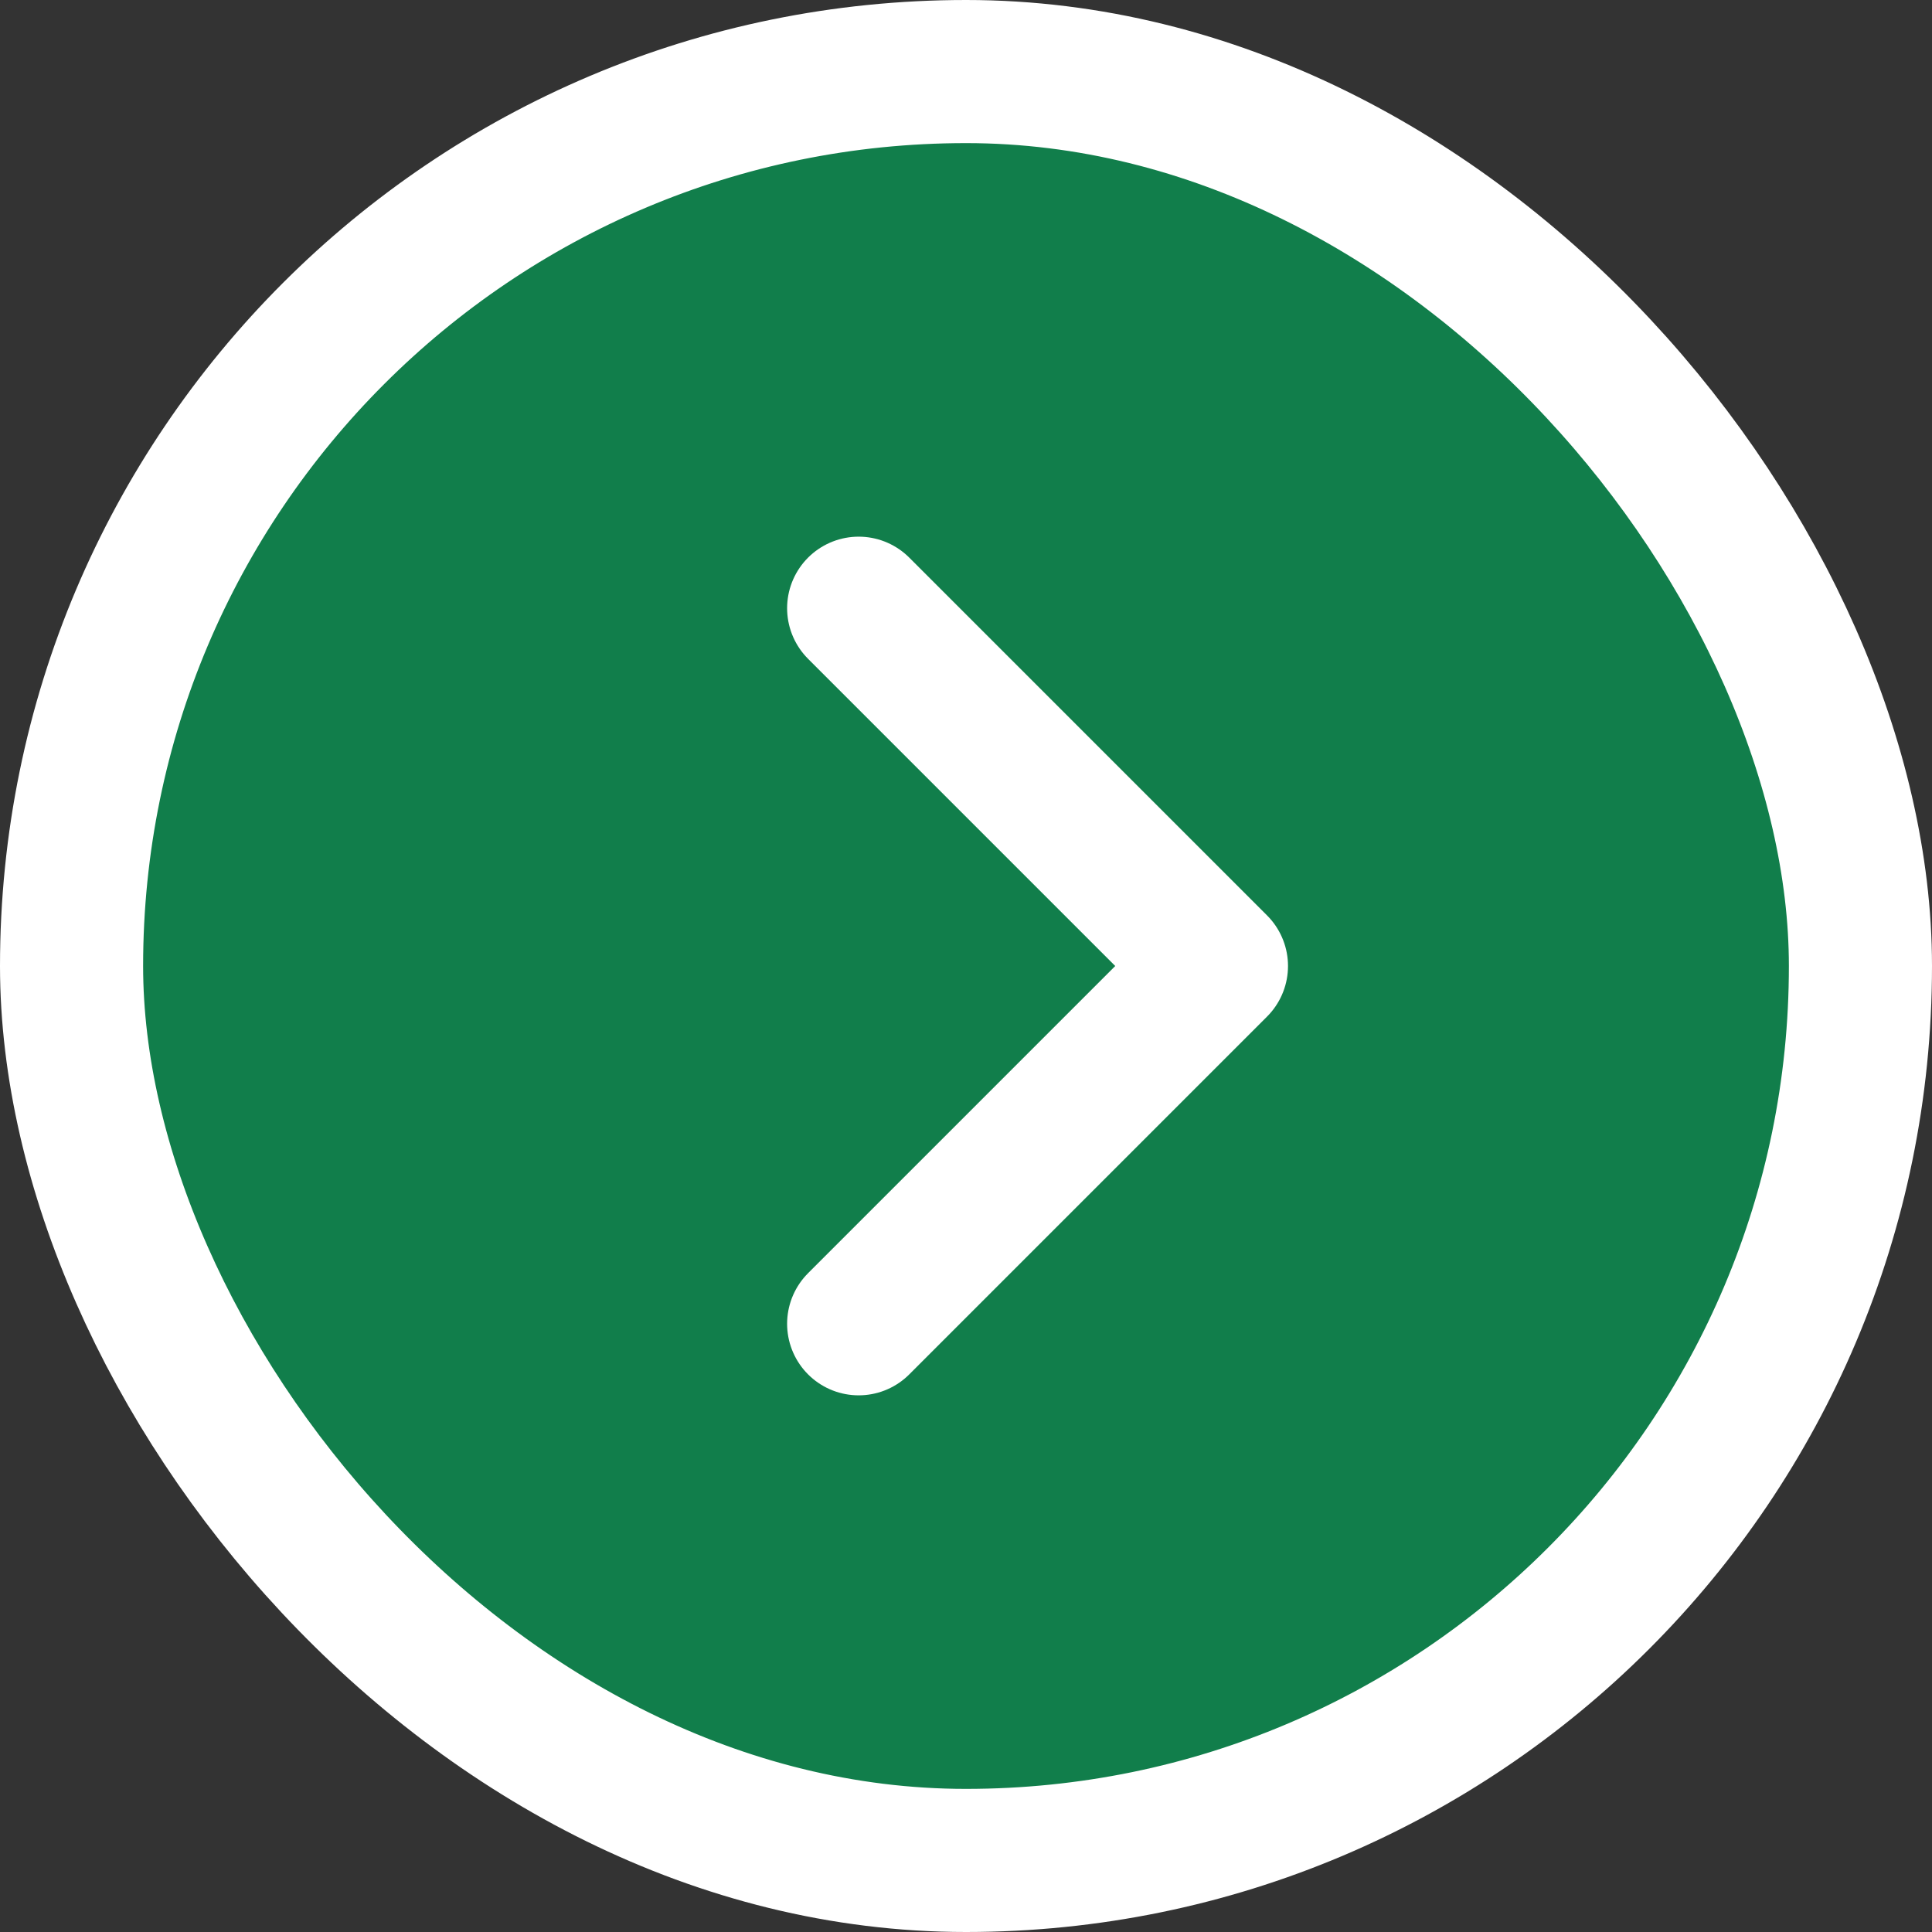
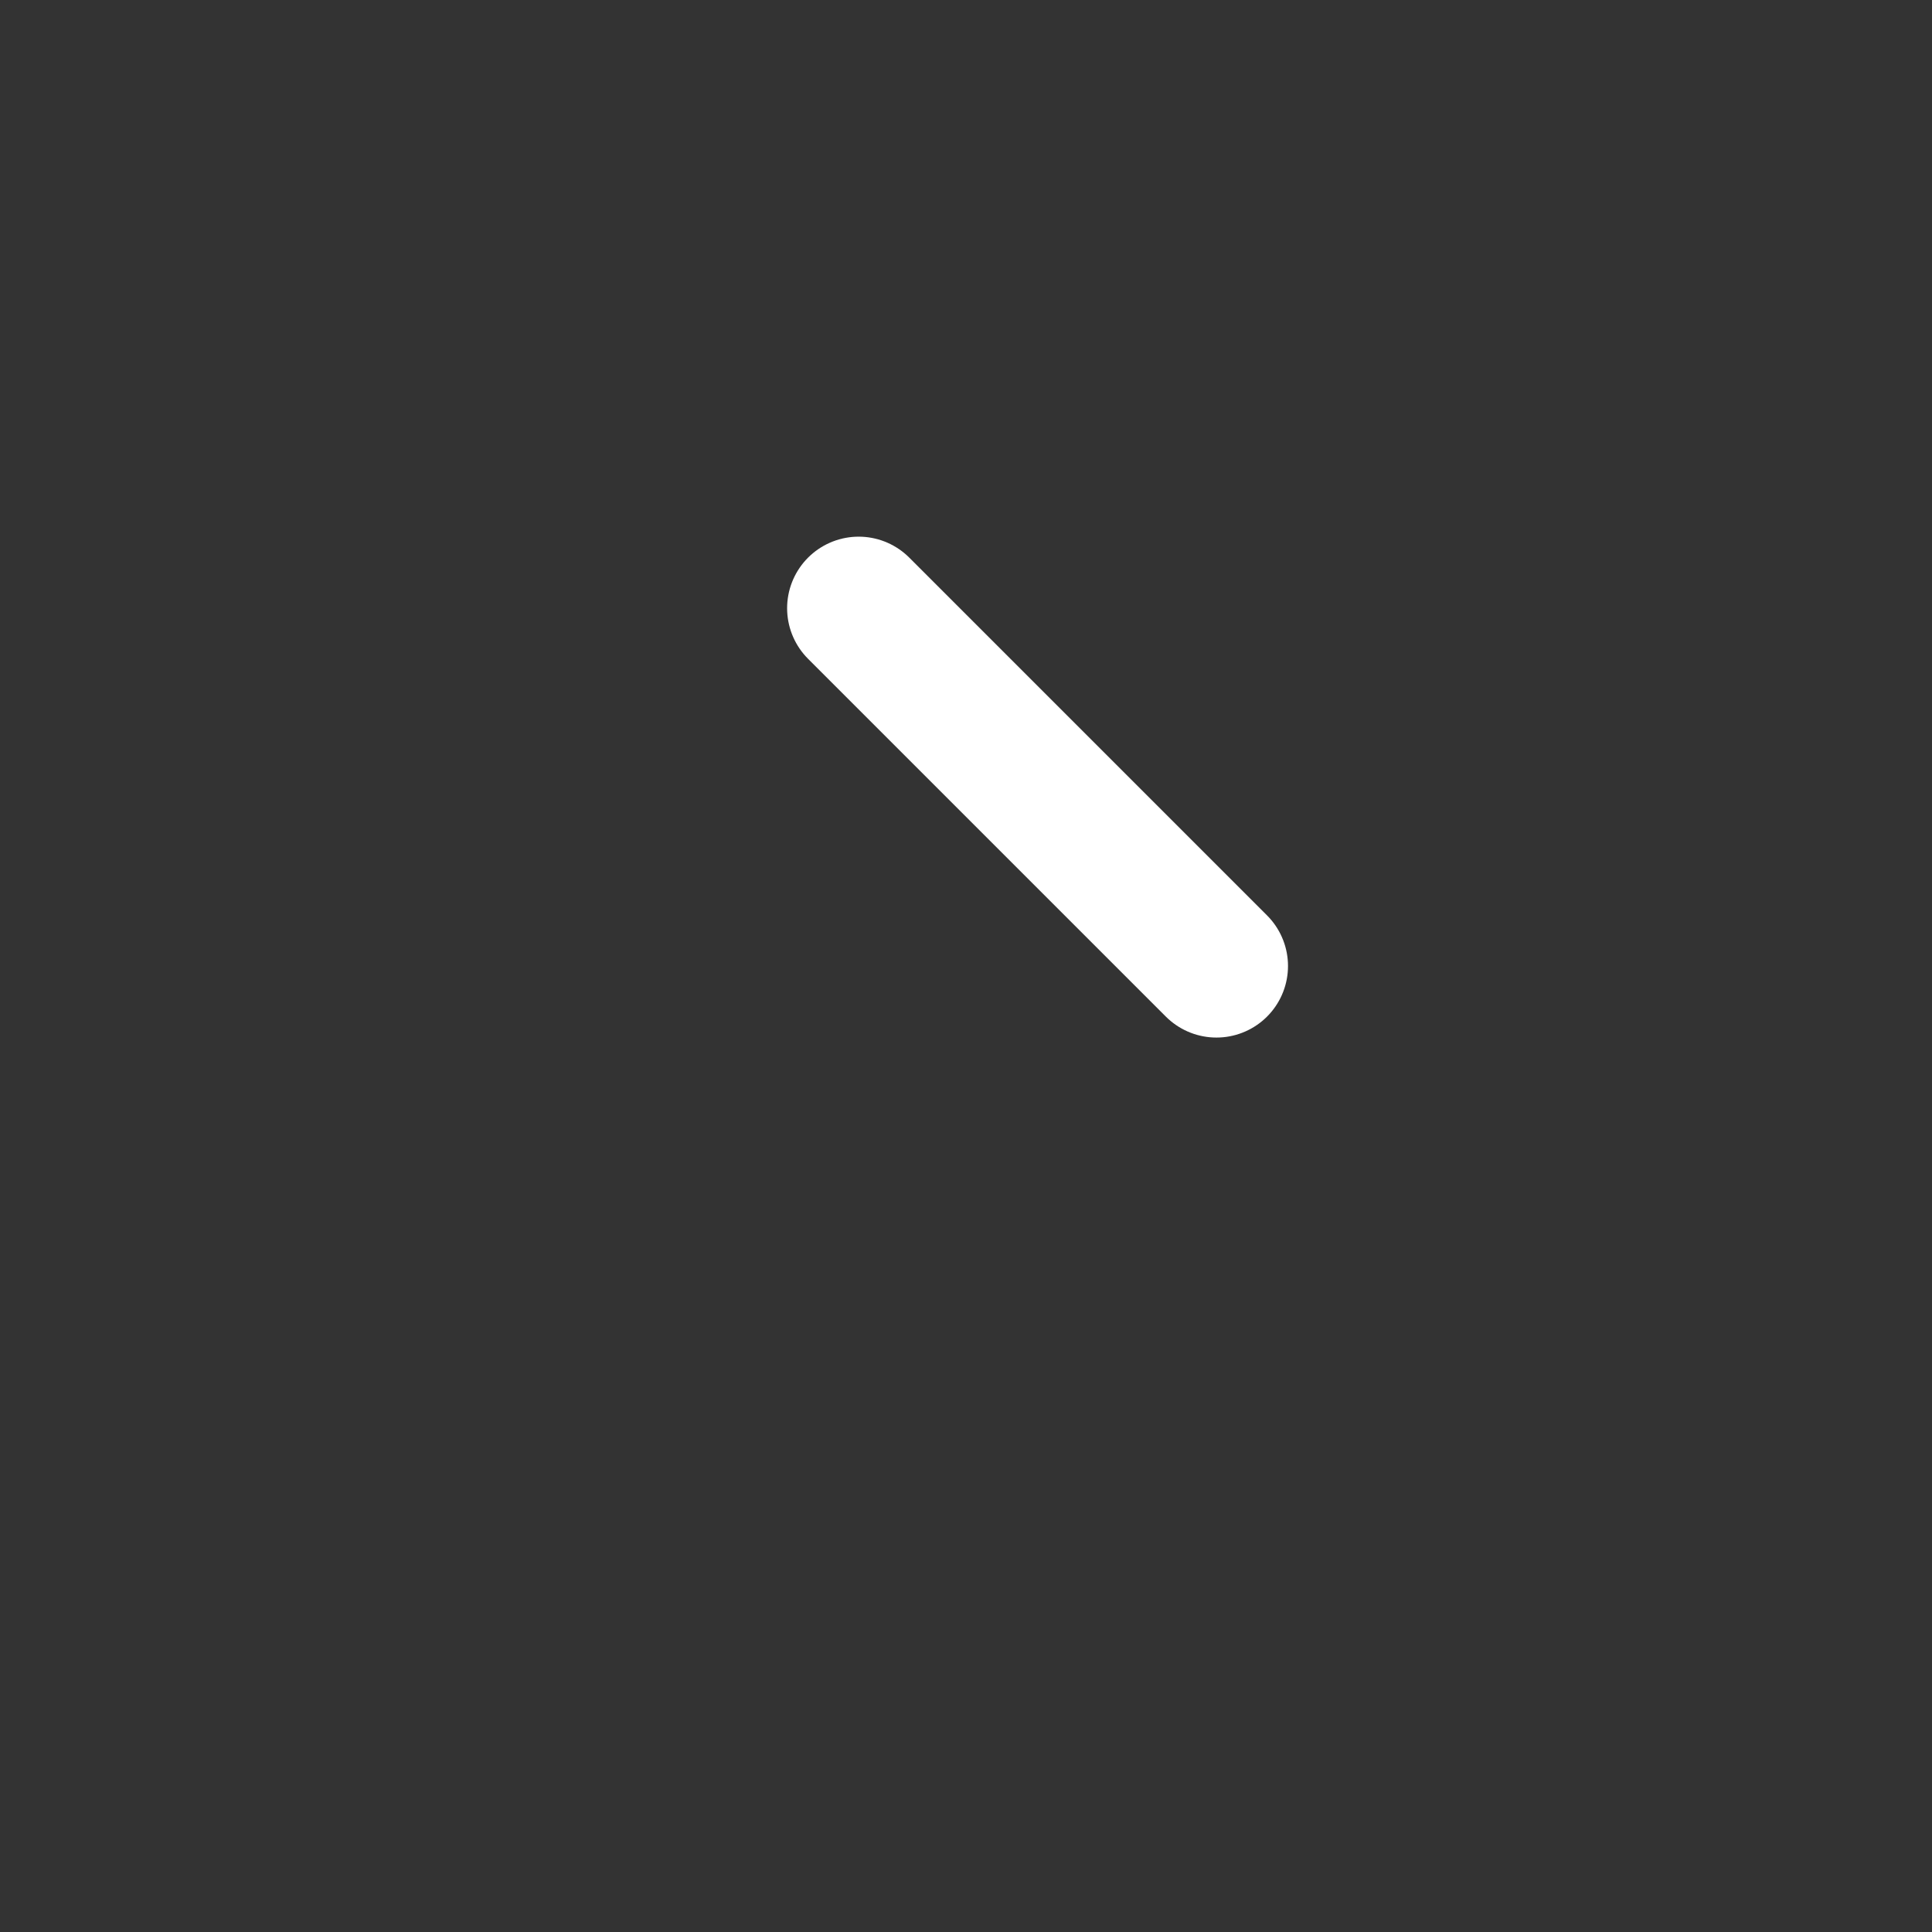
<svg xmlns="http://www.w3.org/2000/svg" width="27" height="27" viewBox="0 0 27 27" fill="none">
  <rect x="0" y="0" width="27" height="27" fill="#333333" stroke="none" />
-   <rect x="1" y="1" width="25" height="25" rx="12.5" fill="#117E4B" />
-   <rect x="1" y="1" width="25" height="25" rx="12.5" stroke="white" stroke-width="2" />
-   <path d="M12 8.5L17 13.5L12 18.5" stroke="white" stroke-width="2" stroke-linecap="round" stroke-linejoin="round" />
+   <path d="M12 8.5L17 13.5" stroke="white" stroke-width="2" stroke-linecap="round" stroke-linejoin="round" />
</svg>